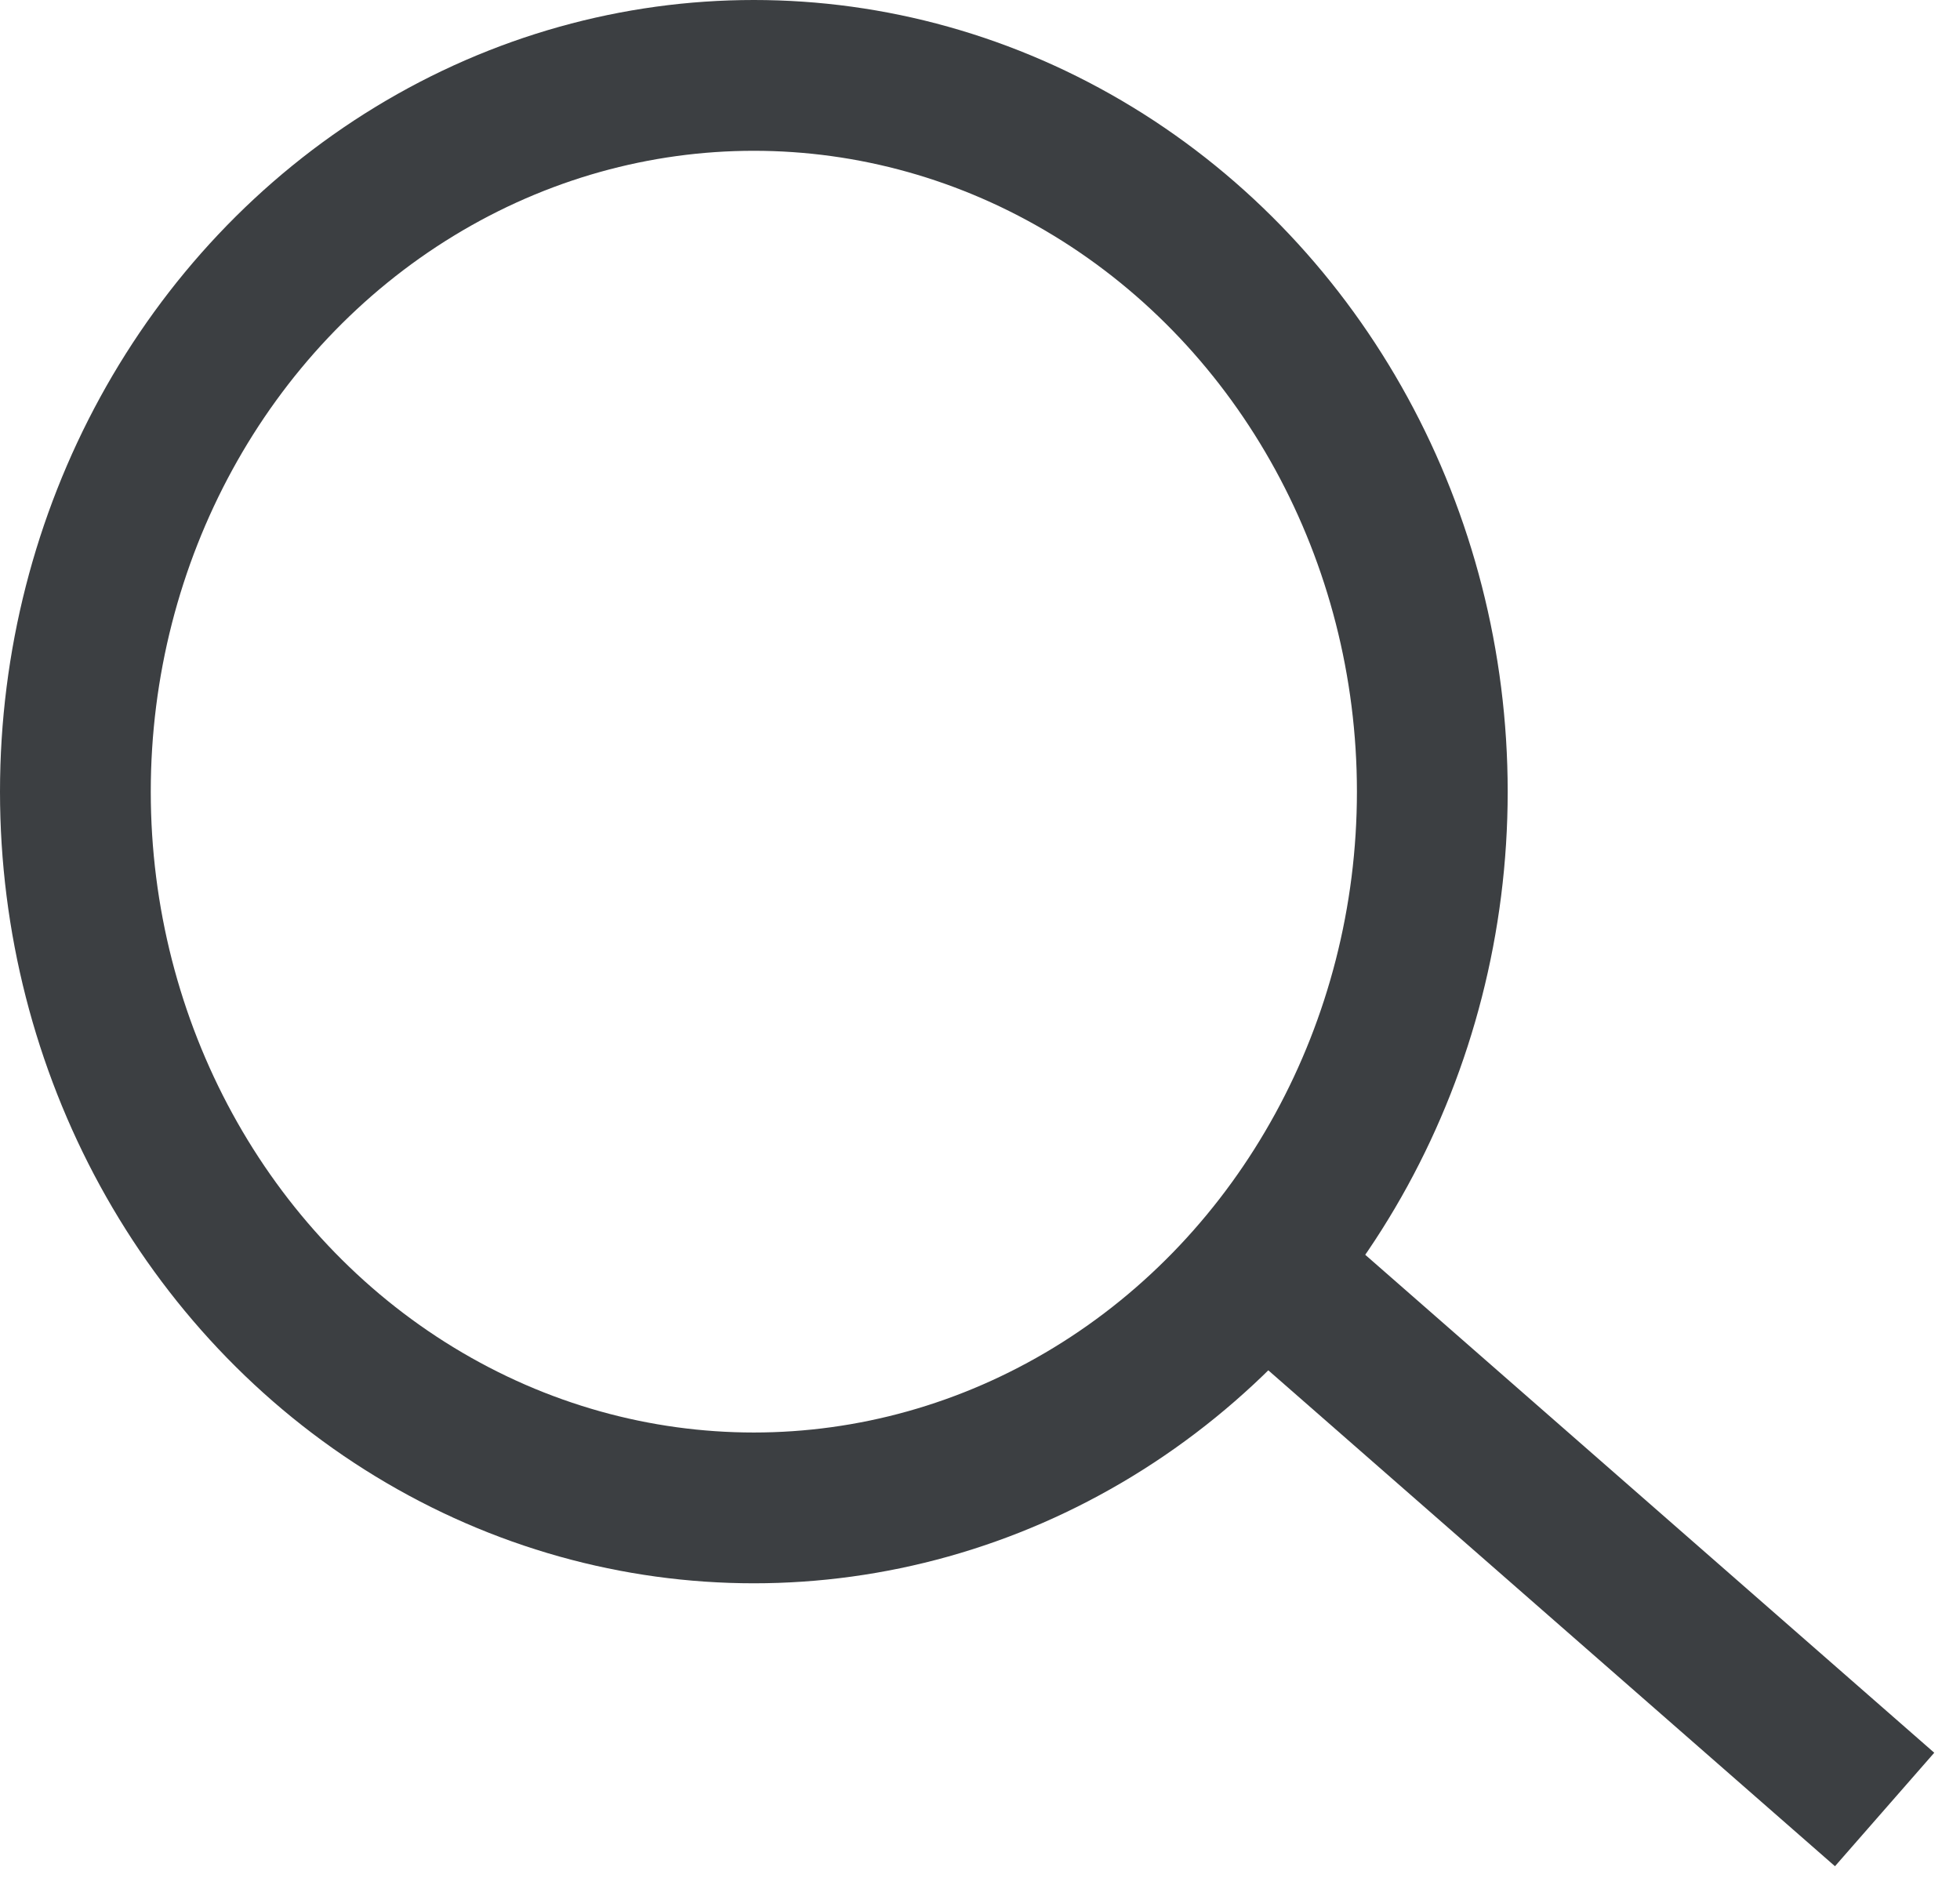
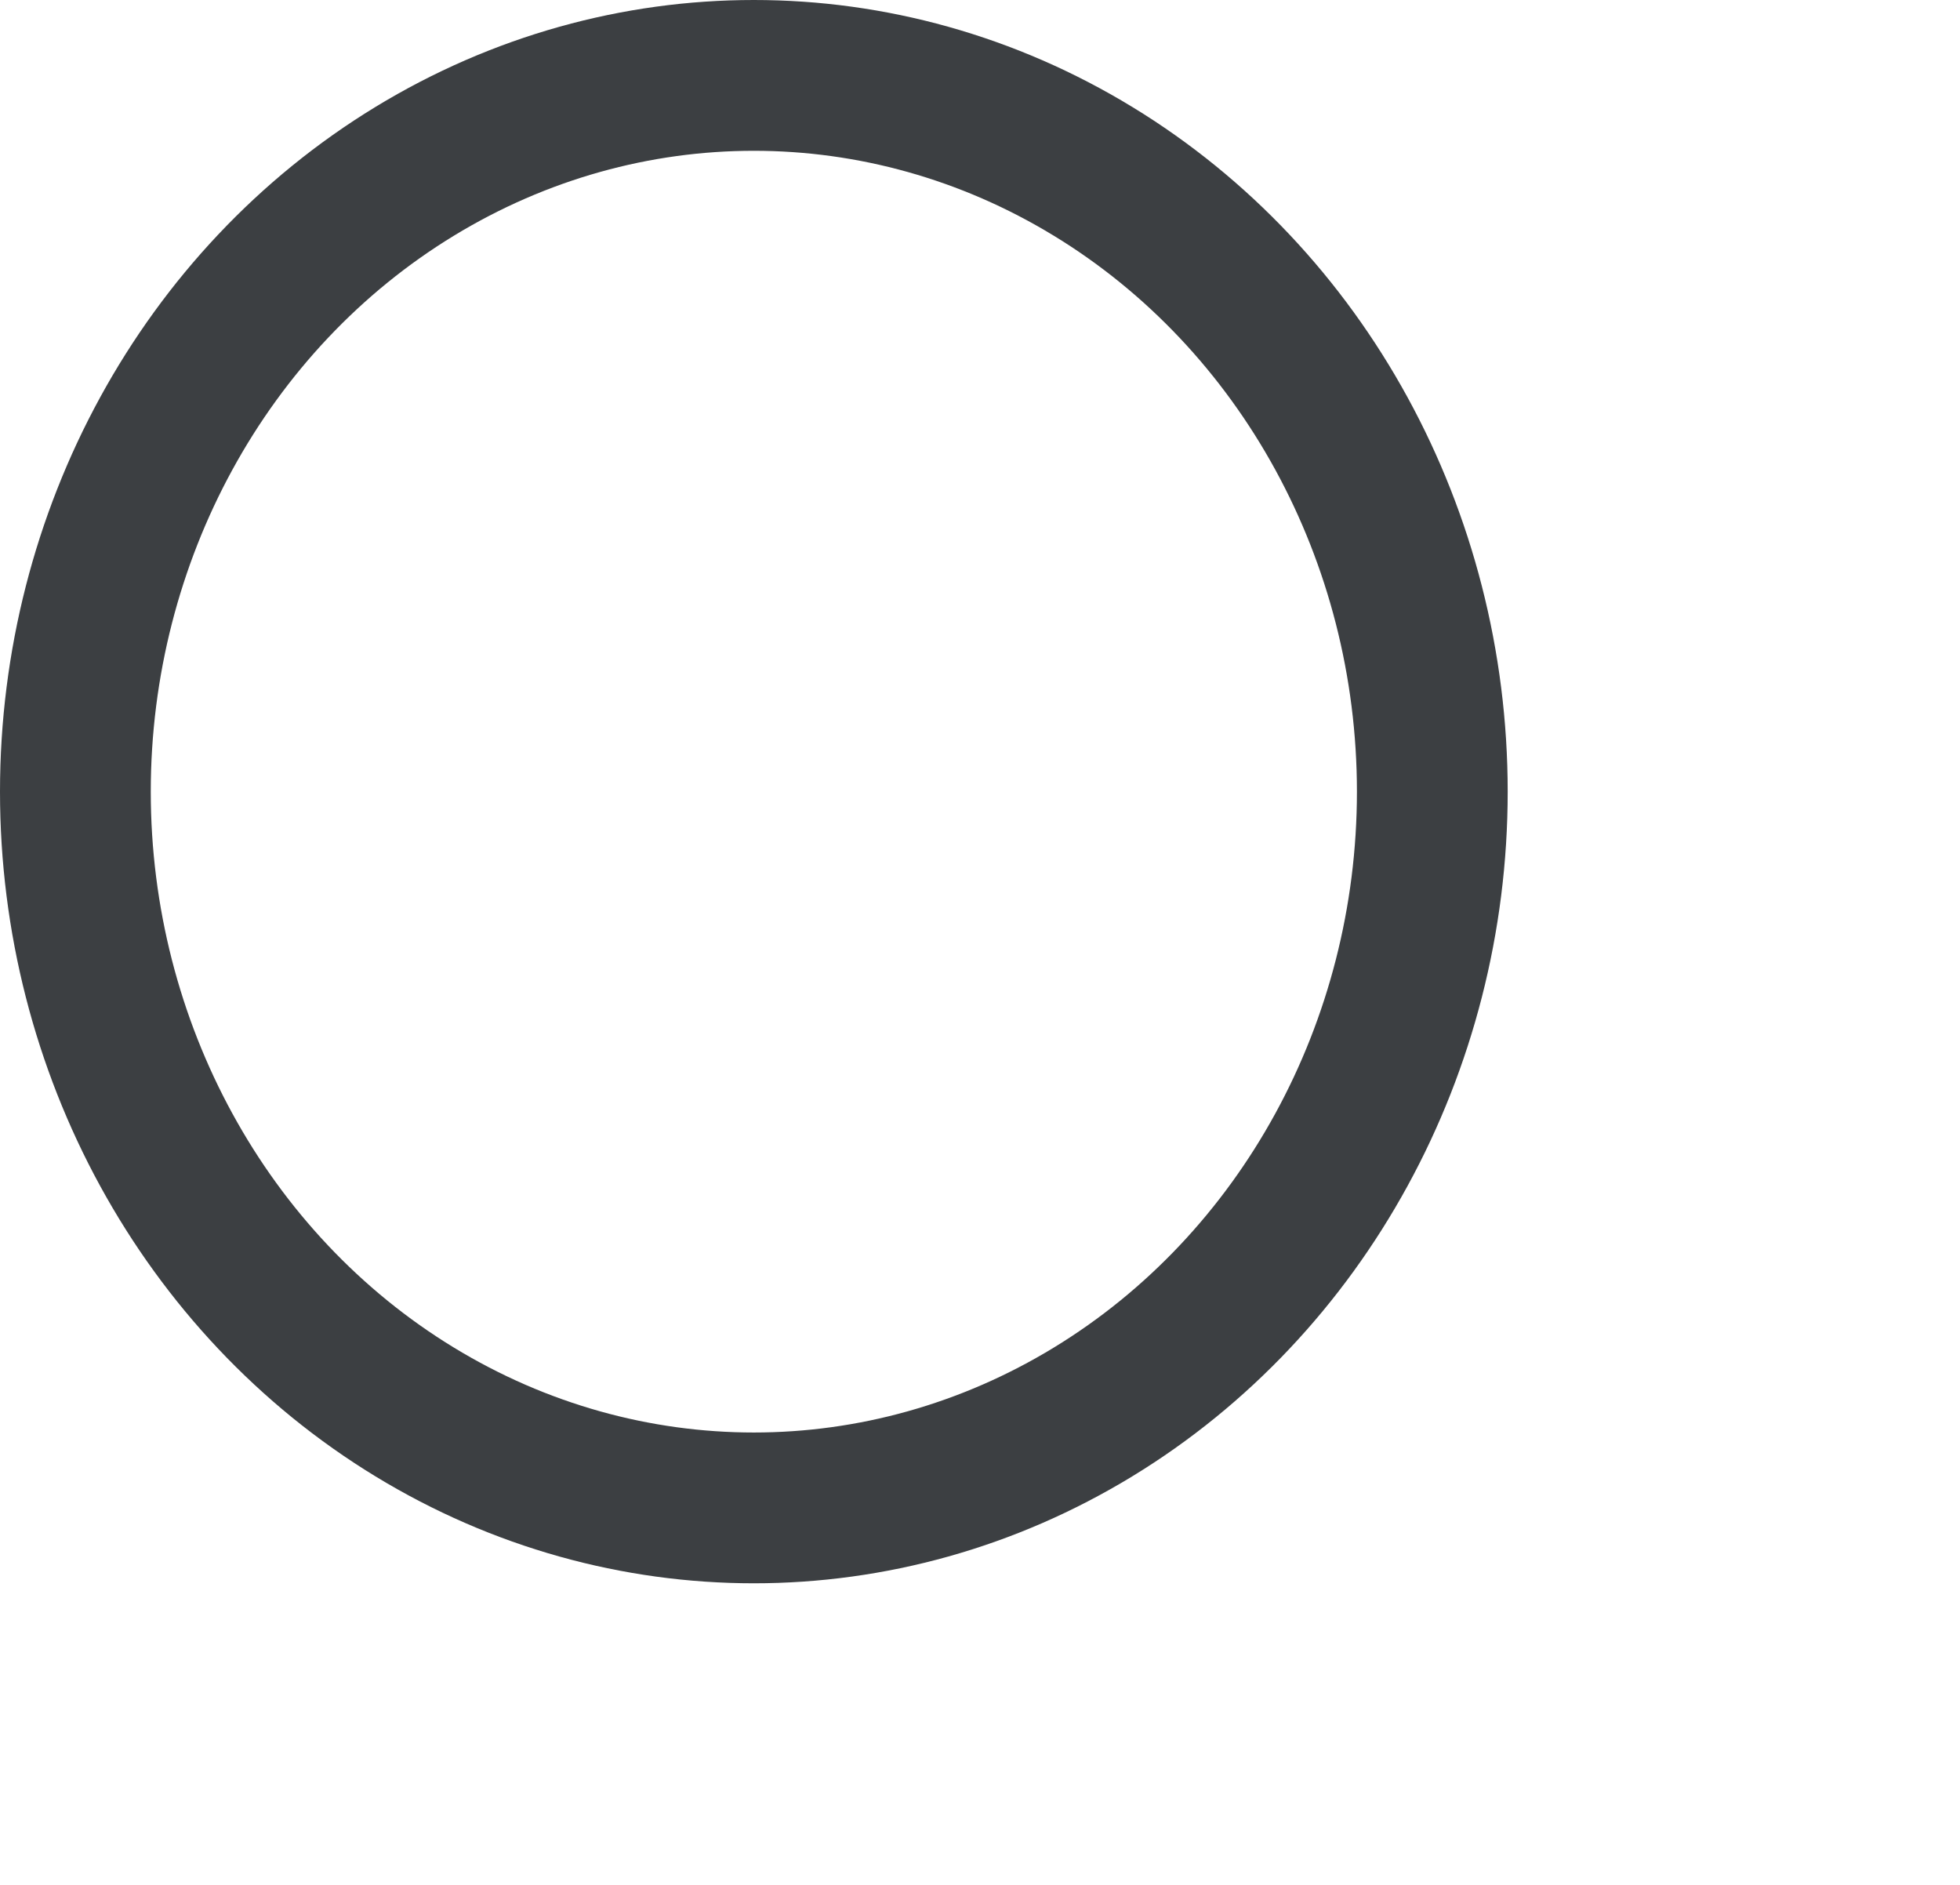
<svg xmlns="http://www.w3.org/2000/svg" width="26px" height="25px" viewBox="0 0 26 25" version="1.1">
  <title>Oval 201 + Line 2 Copy</title>
  <desc>Created with Sketch.</desc>
  <defs />
  <g id="Home-01" stroke="none" stroke-width="1" fill="none" fill-rule="evenodd">
    <g id="1920_Für-Zuhause-" transform="translate(-609, -227)" stroke-width="2" stroke="#3C3F42">
      <g id="Group-19-Copy-4">
        <g id="Group-23" transform="translate(587, 200)">
          <g id="Oval-201-+-Line-2-Copy" transform="translate(23, 28)">
            <ellipse id="Oval-201" cx="9" cy="9.5" rx="9" ry="9.5" />
-             <path d="M16,16 L24,23" id="Line-2" />
          </g>
        </g>
      </g>
    </g>
  </g>
</svg>